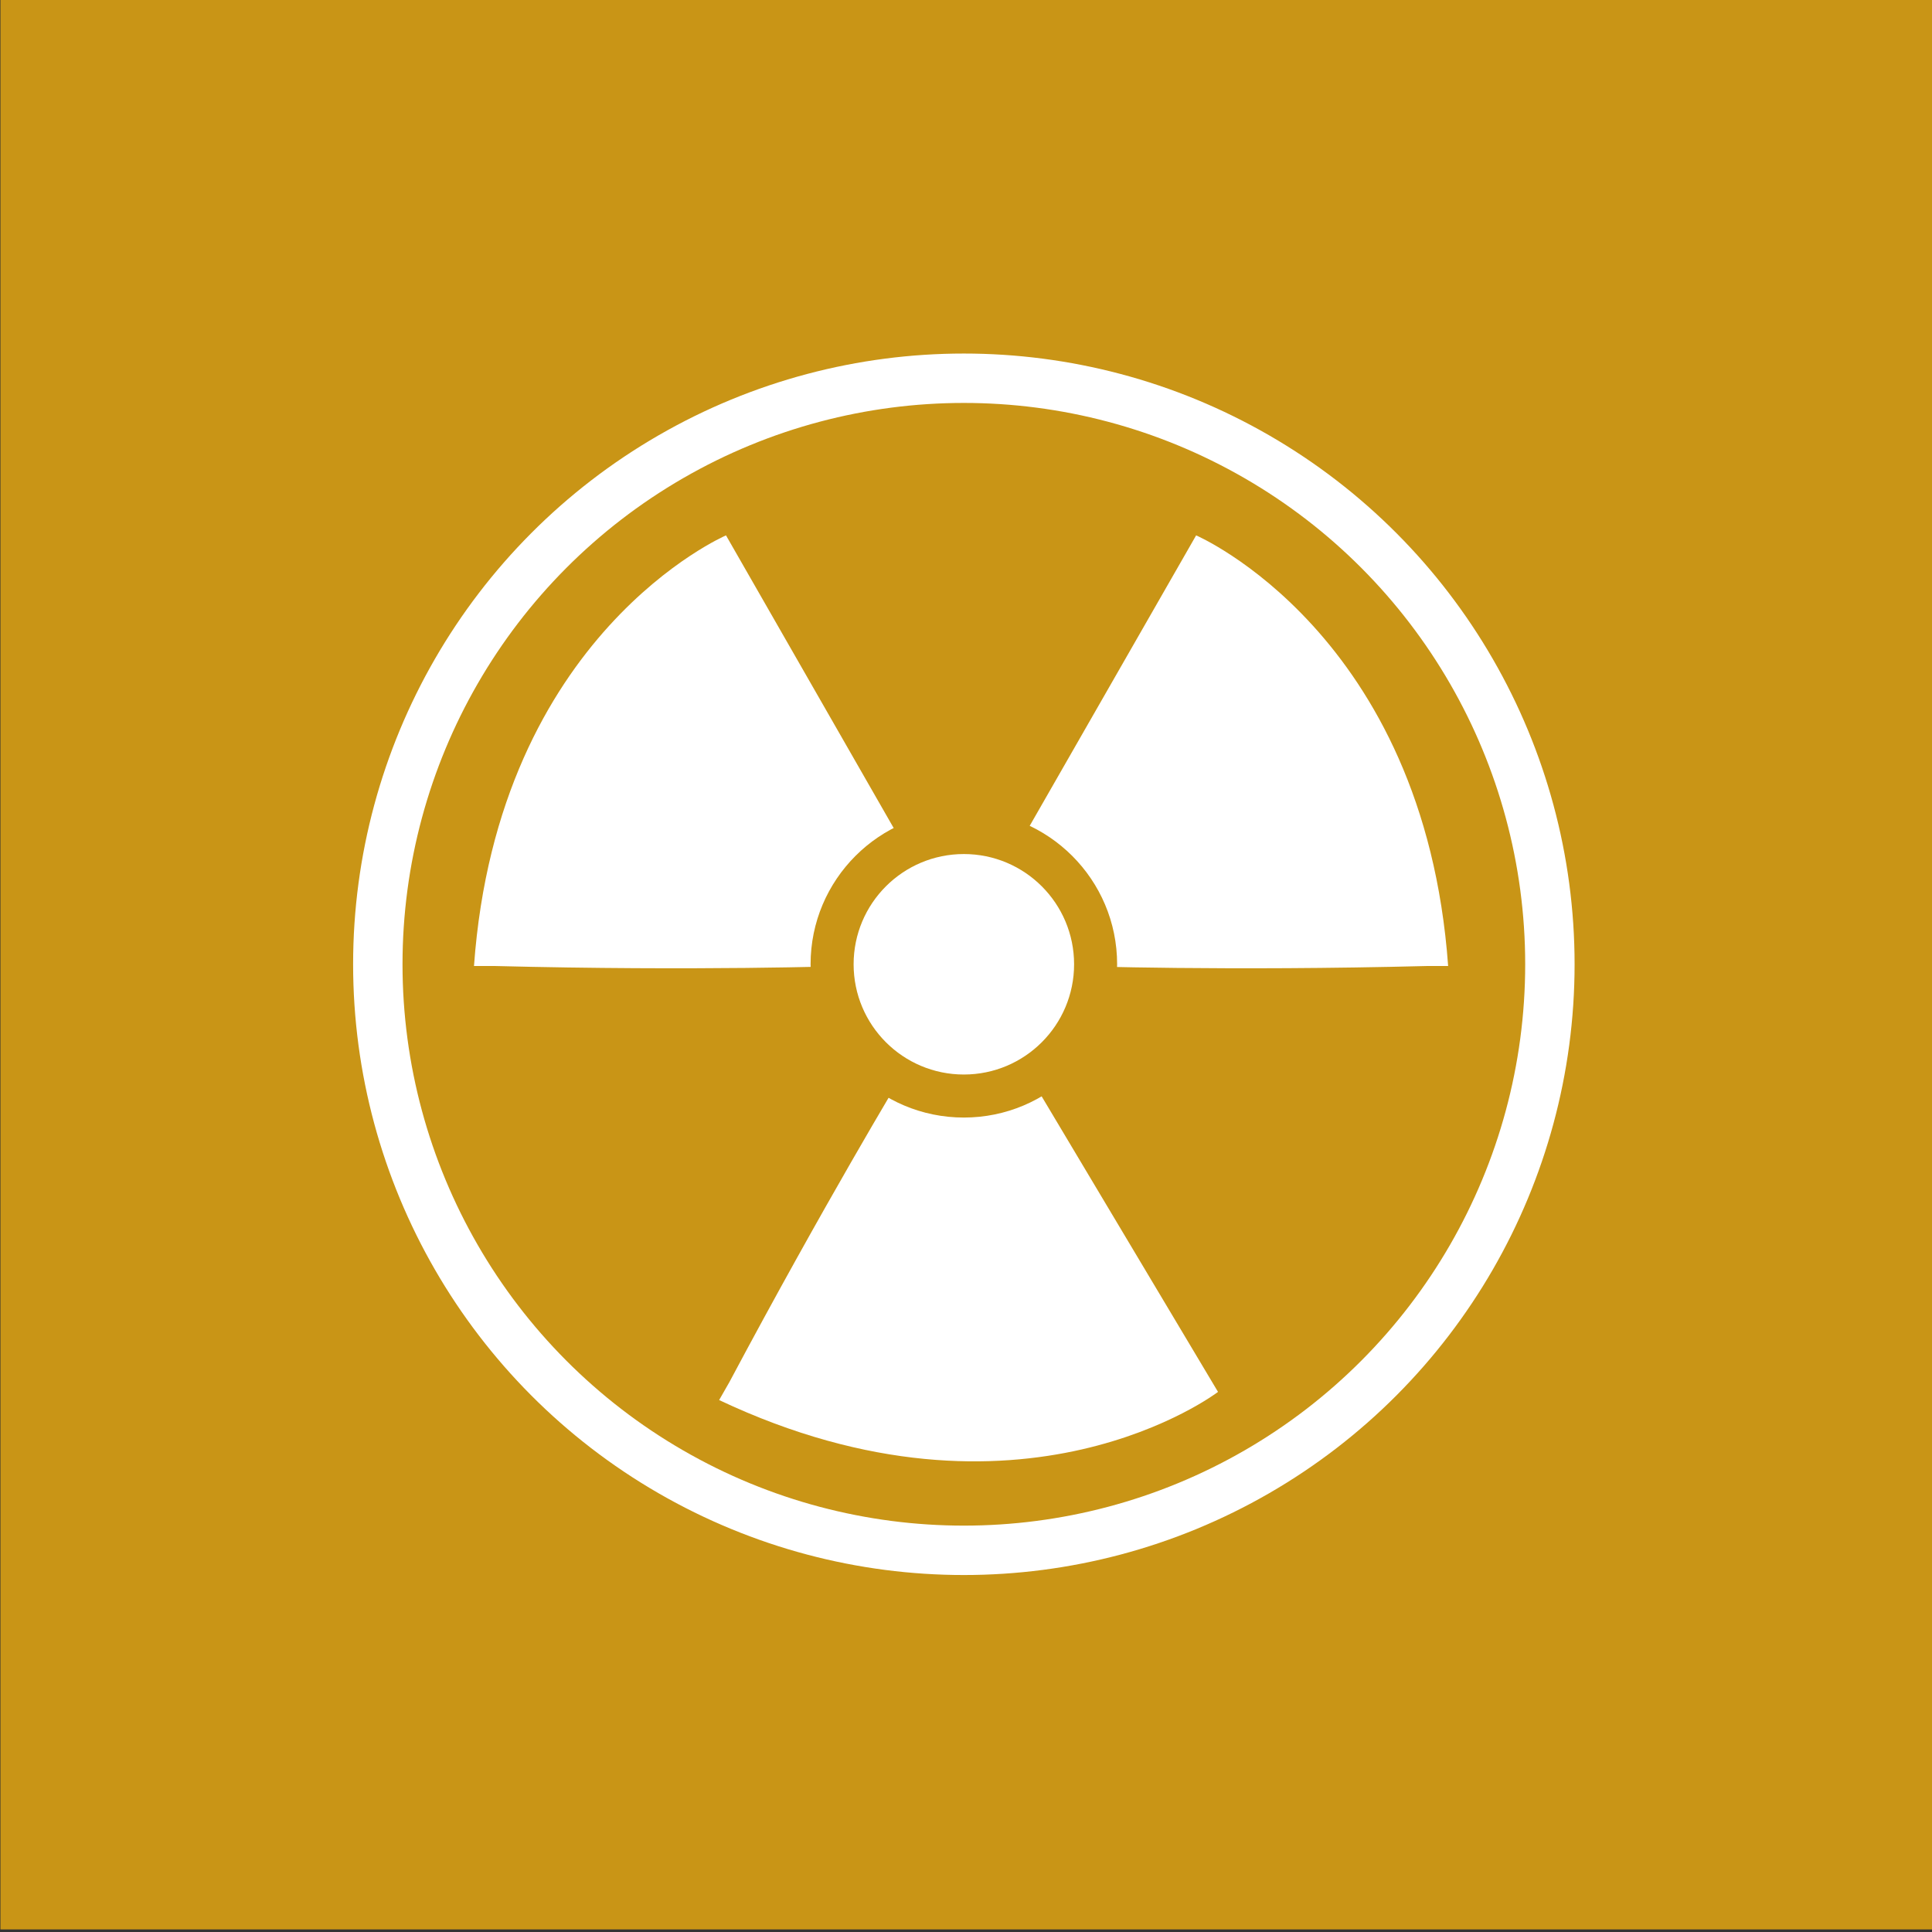
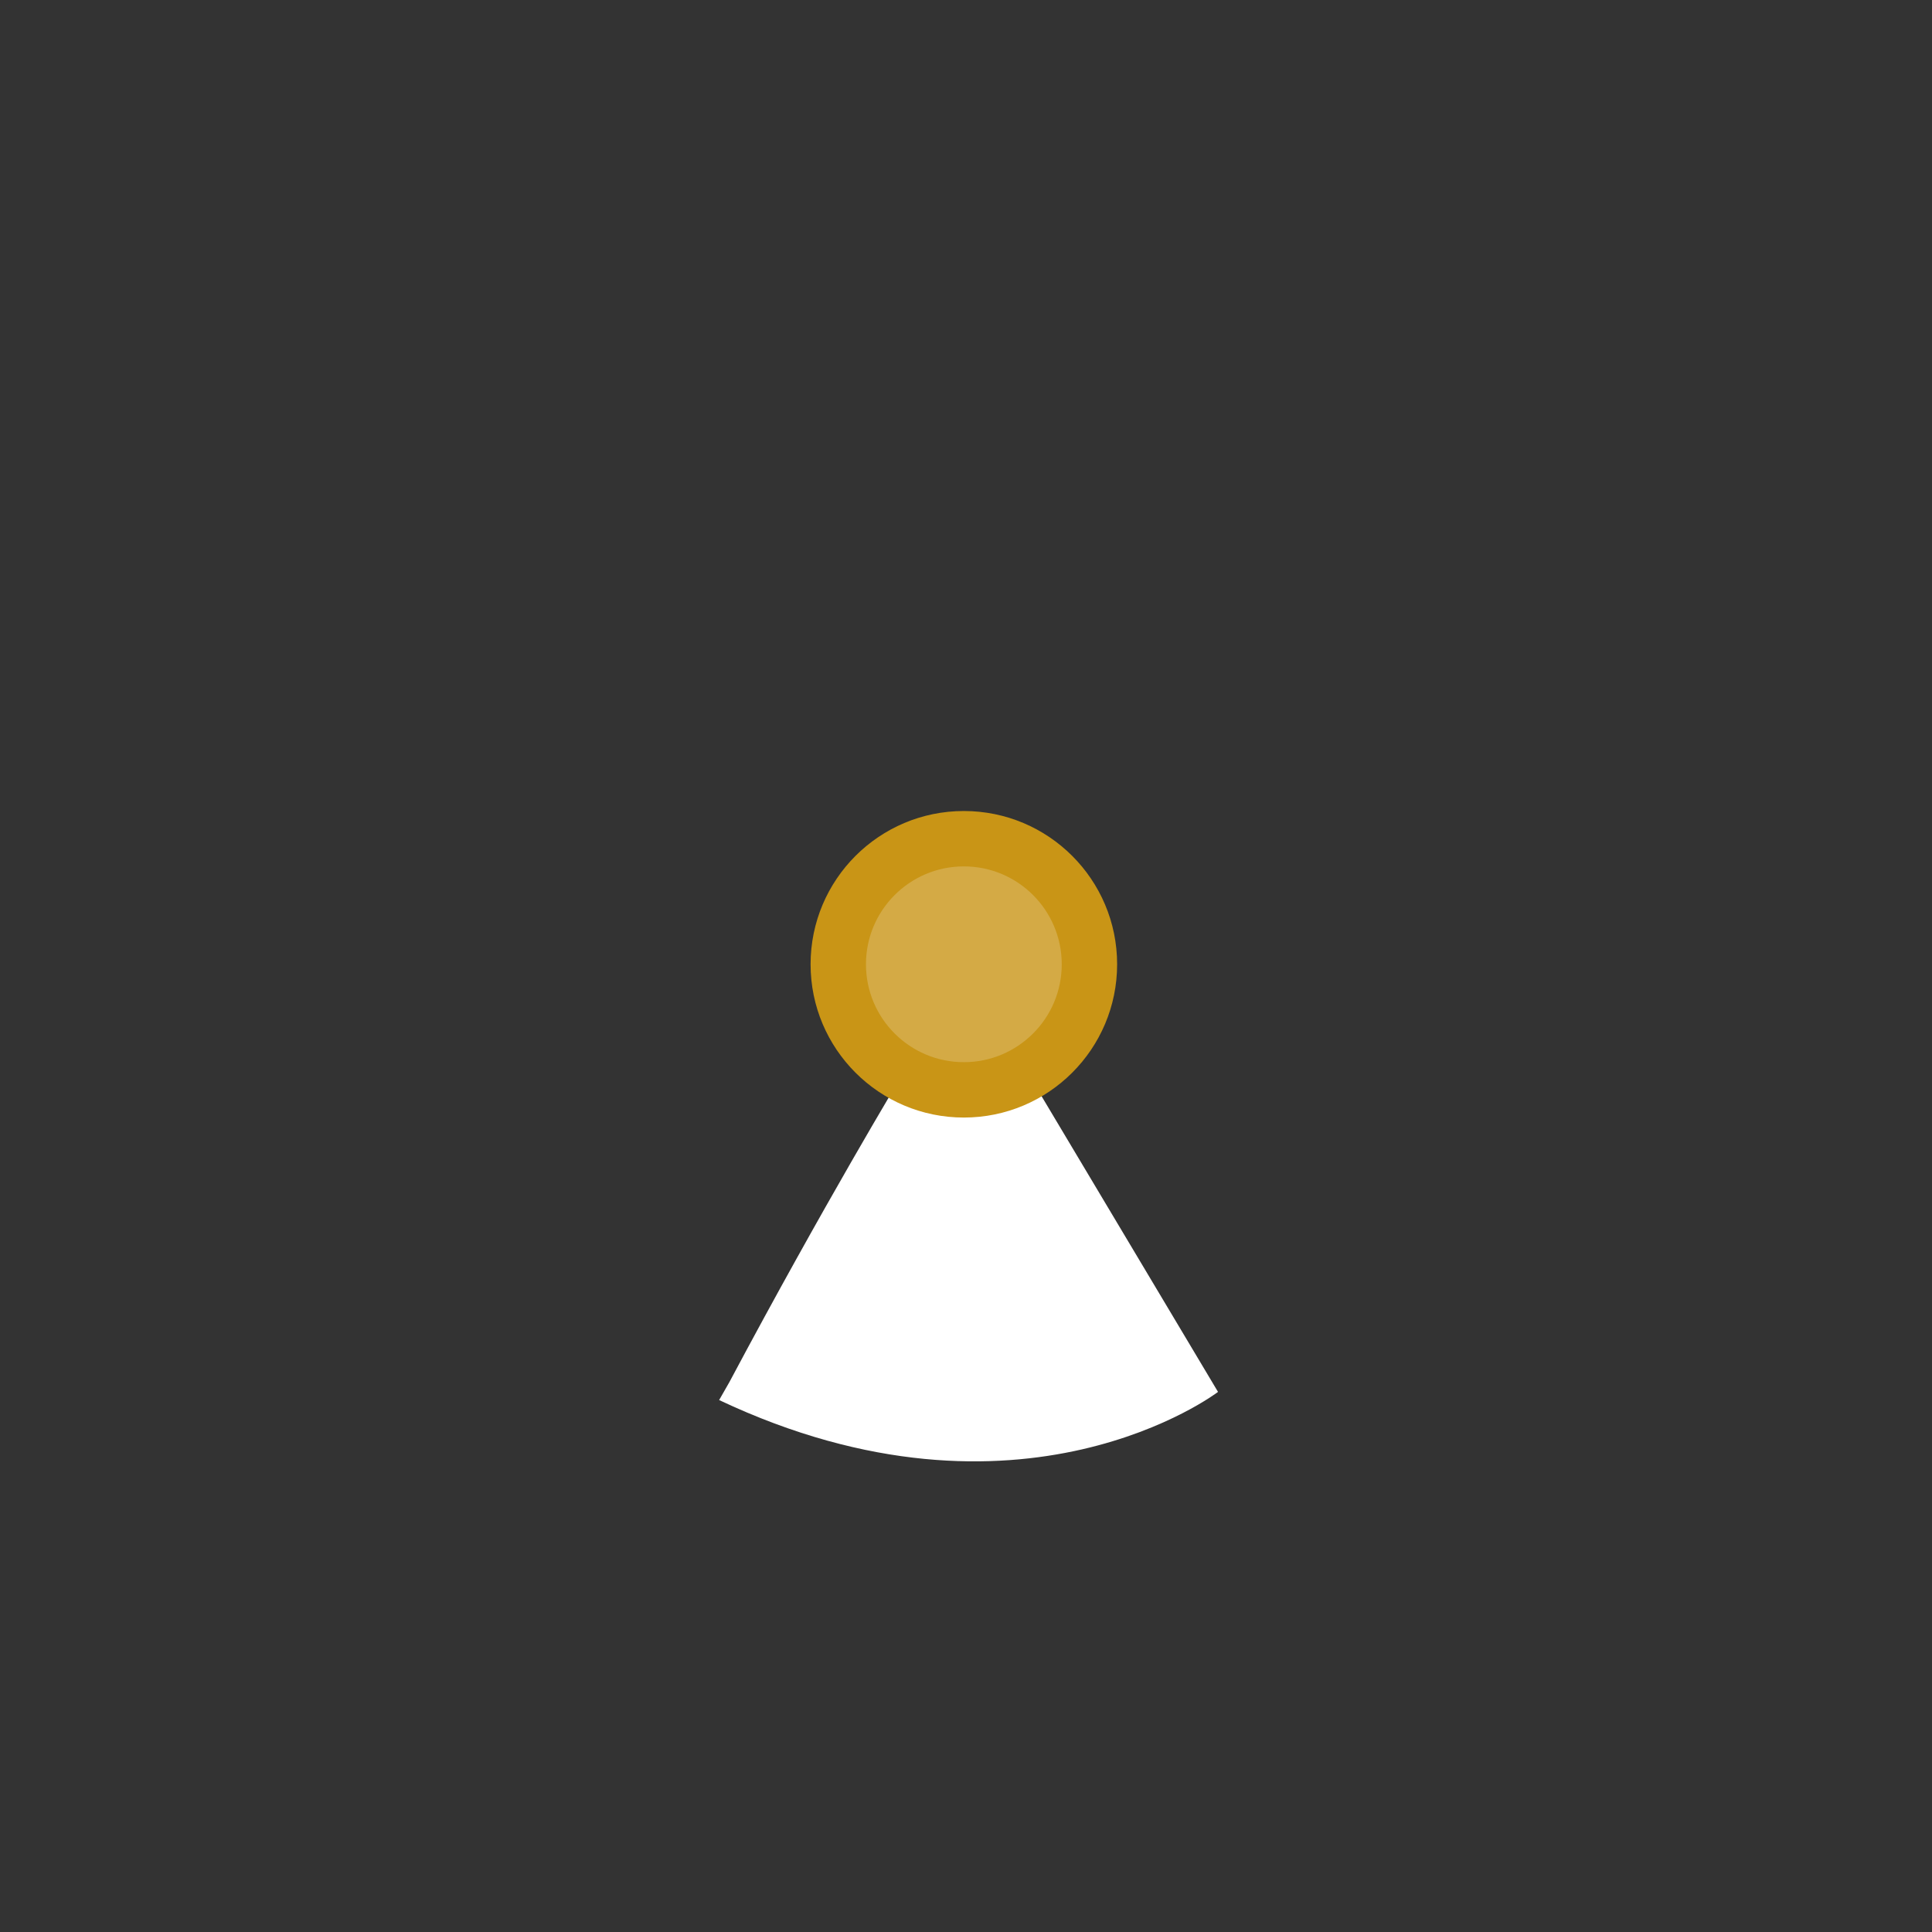
<svg xmlns="http://www.w3.org/2000/svg" enable-background="new 0 0 450 450" viewBox="0 0 450 450">
  <rect x="0" y="0" width="450" height="450" fill="#333333" stroke="none" />
-   <path d="m.1-.6h450v450h-450z" fill="#c99516" />
-   <circle cx="224.5" cy="224.6" fill="none" r="136.5" stroke="#fff" stroke-miterlimit="10" stroke-width="11.506" />
  <g fill="#fff">
-     <path d="m235.8 199.4 42.8-74.7s53.1 22.8 58.7 100.3h-4.8c-47 1.2-81.8 0-81.8 0z" />
    <path d="m239.6 250.3 44.1 73.9s-45.9 35.1-116.2 1.9l2.4-4.2c22.1-41.5 40.1-71.3 40.1-71.3z" />
-     <path d="m211.9 199.4-42.8-74.7s-53.1 22.8-58.7 100.3h4.8c47 1.2 81.8 0 81.8 0z" />
  </g>
  <circle cx="224.5" cy="224.6" fill="#c99516" r="35.7" />
  <circle cx="224.5" cy="224.6" fill="#fff" opacity=".2" r="22.8" />
-   <circle cx="224.5" cy="224.6" fill="#fff" r="22.8" stroke="#fff" stroke-miterlimit="10" stroke-width="5.753" />
</svg>